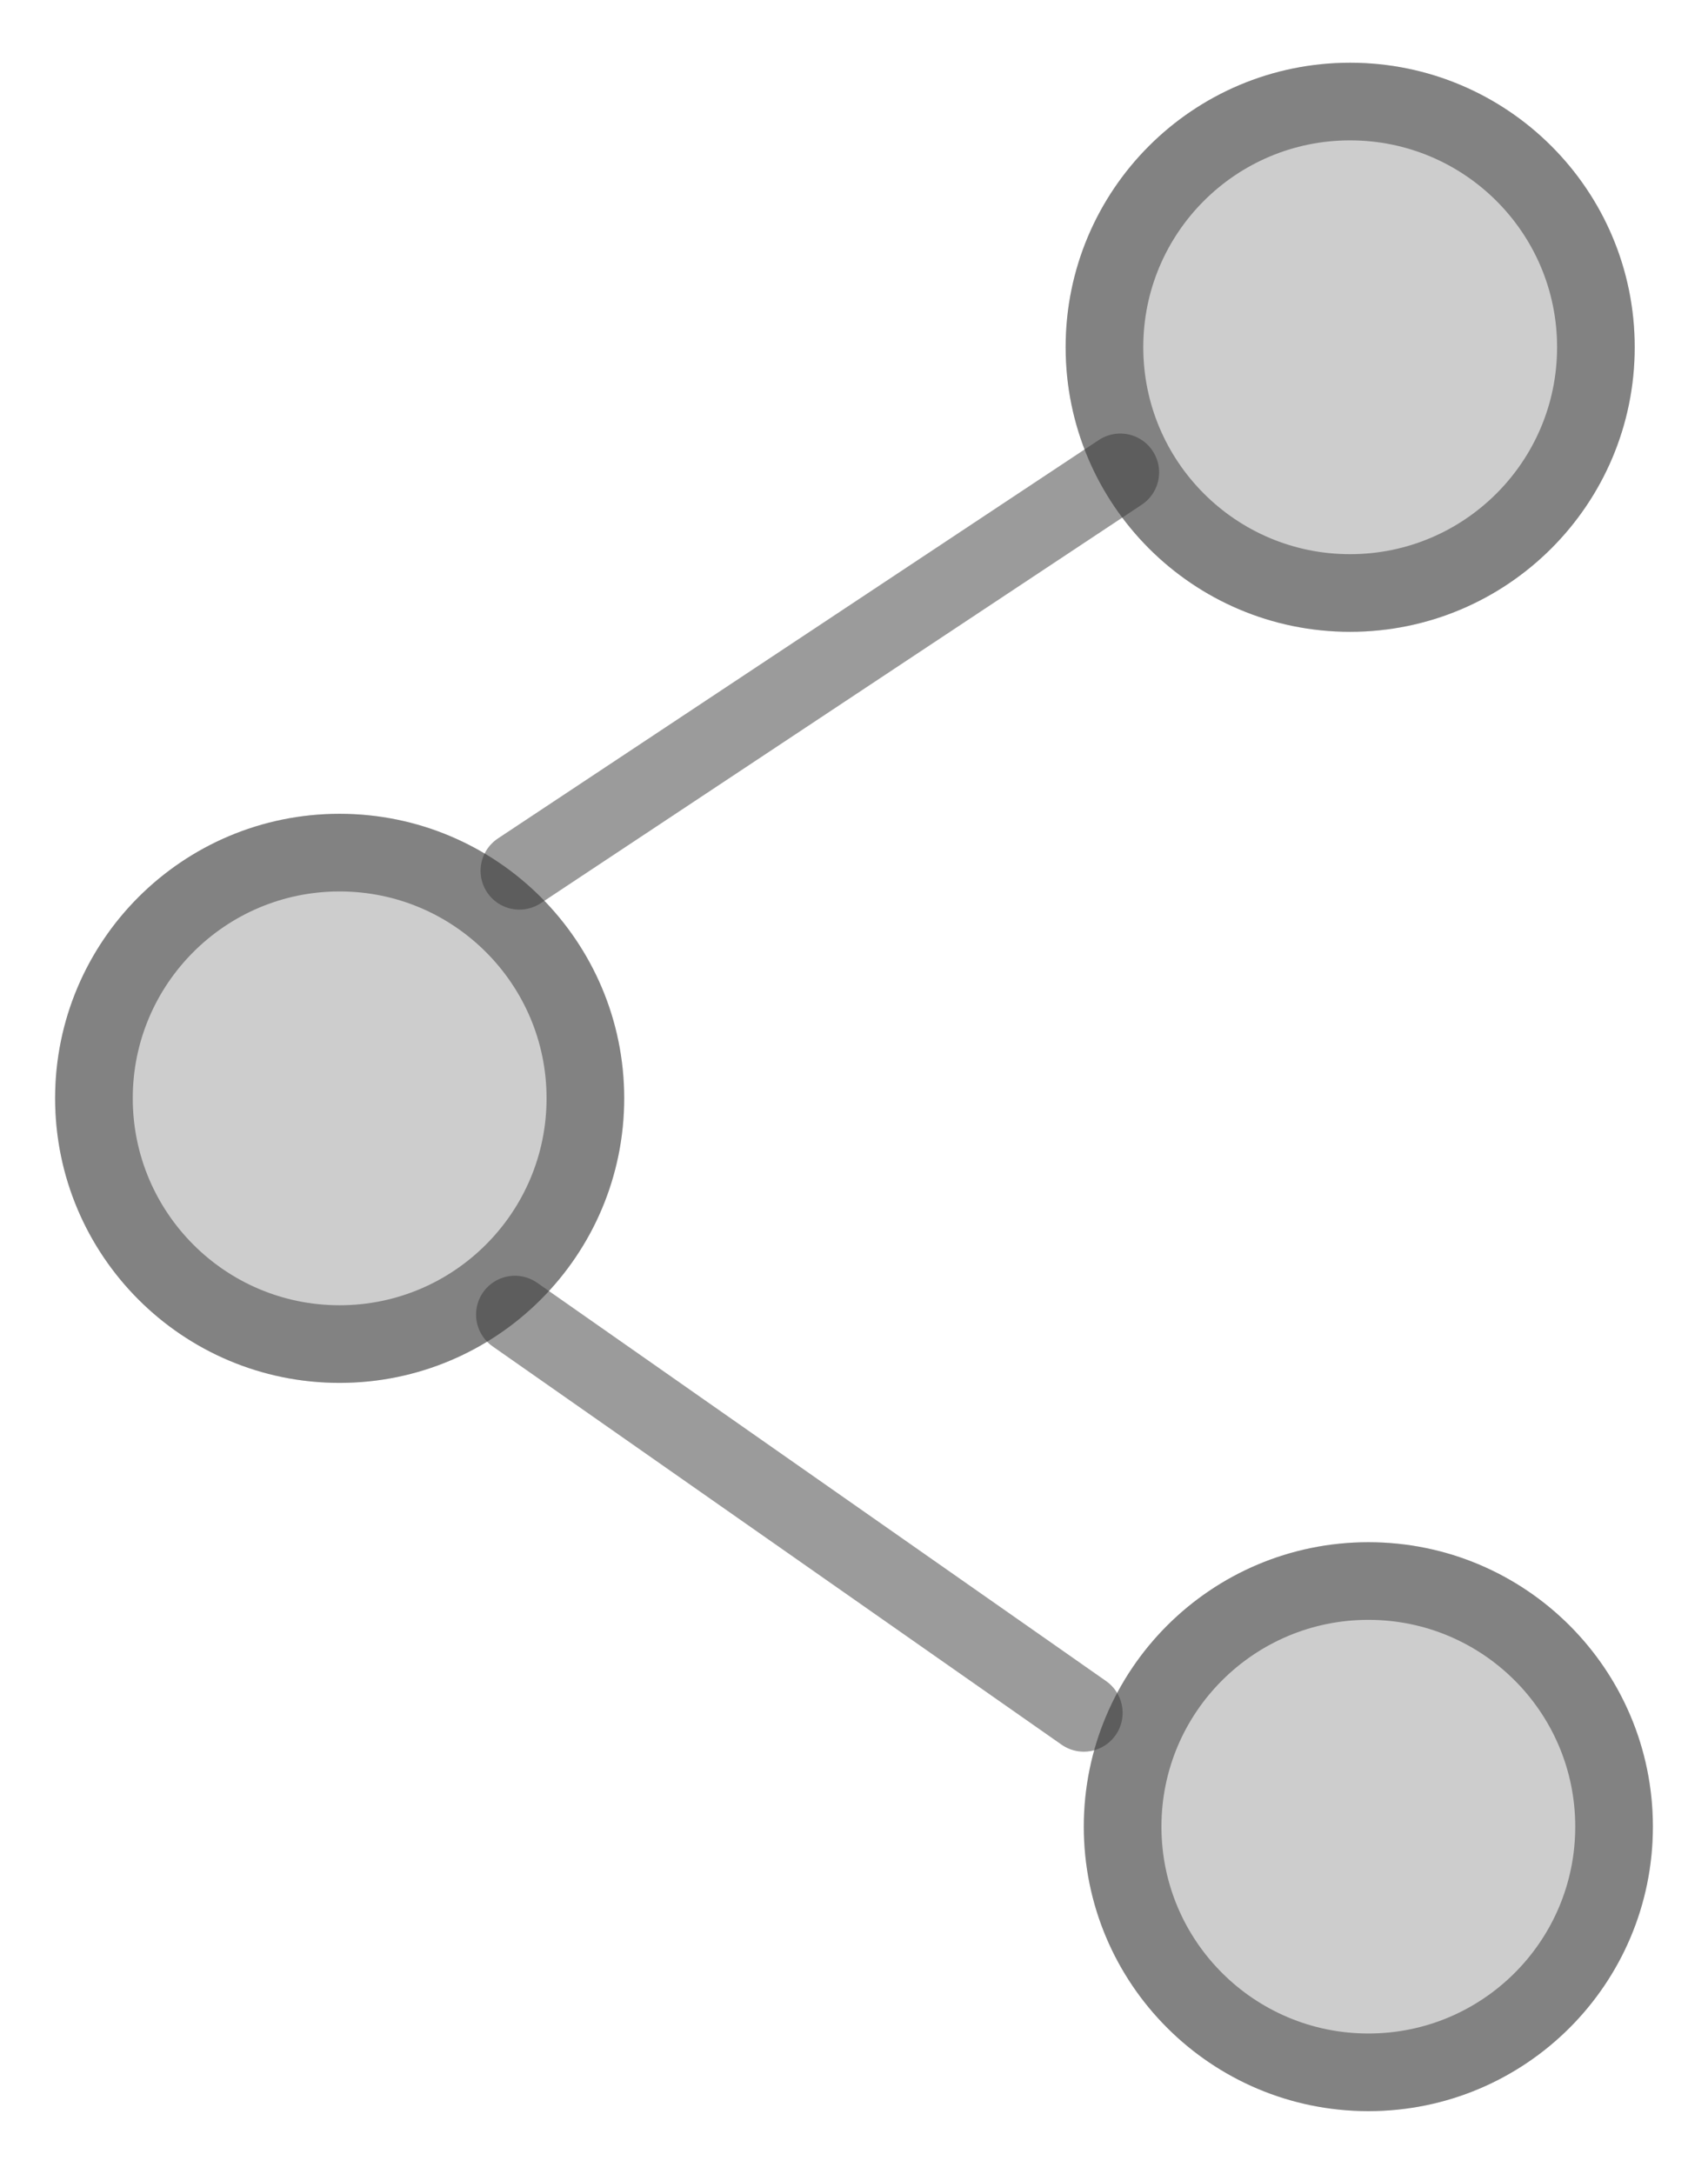
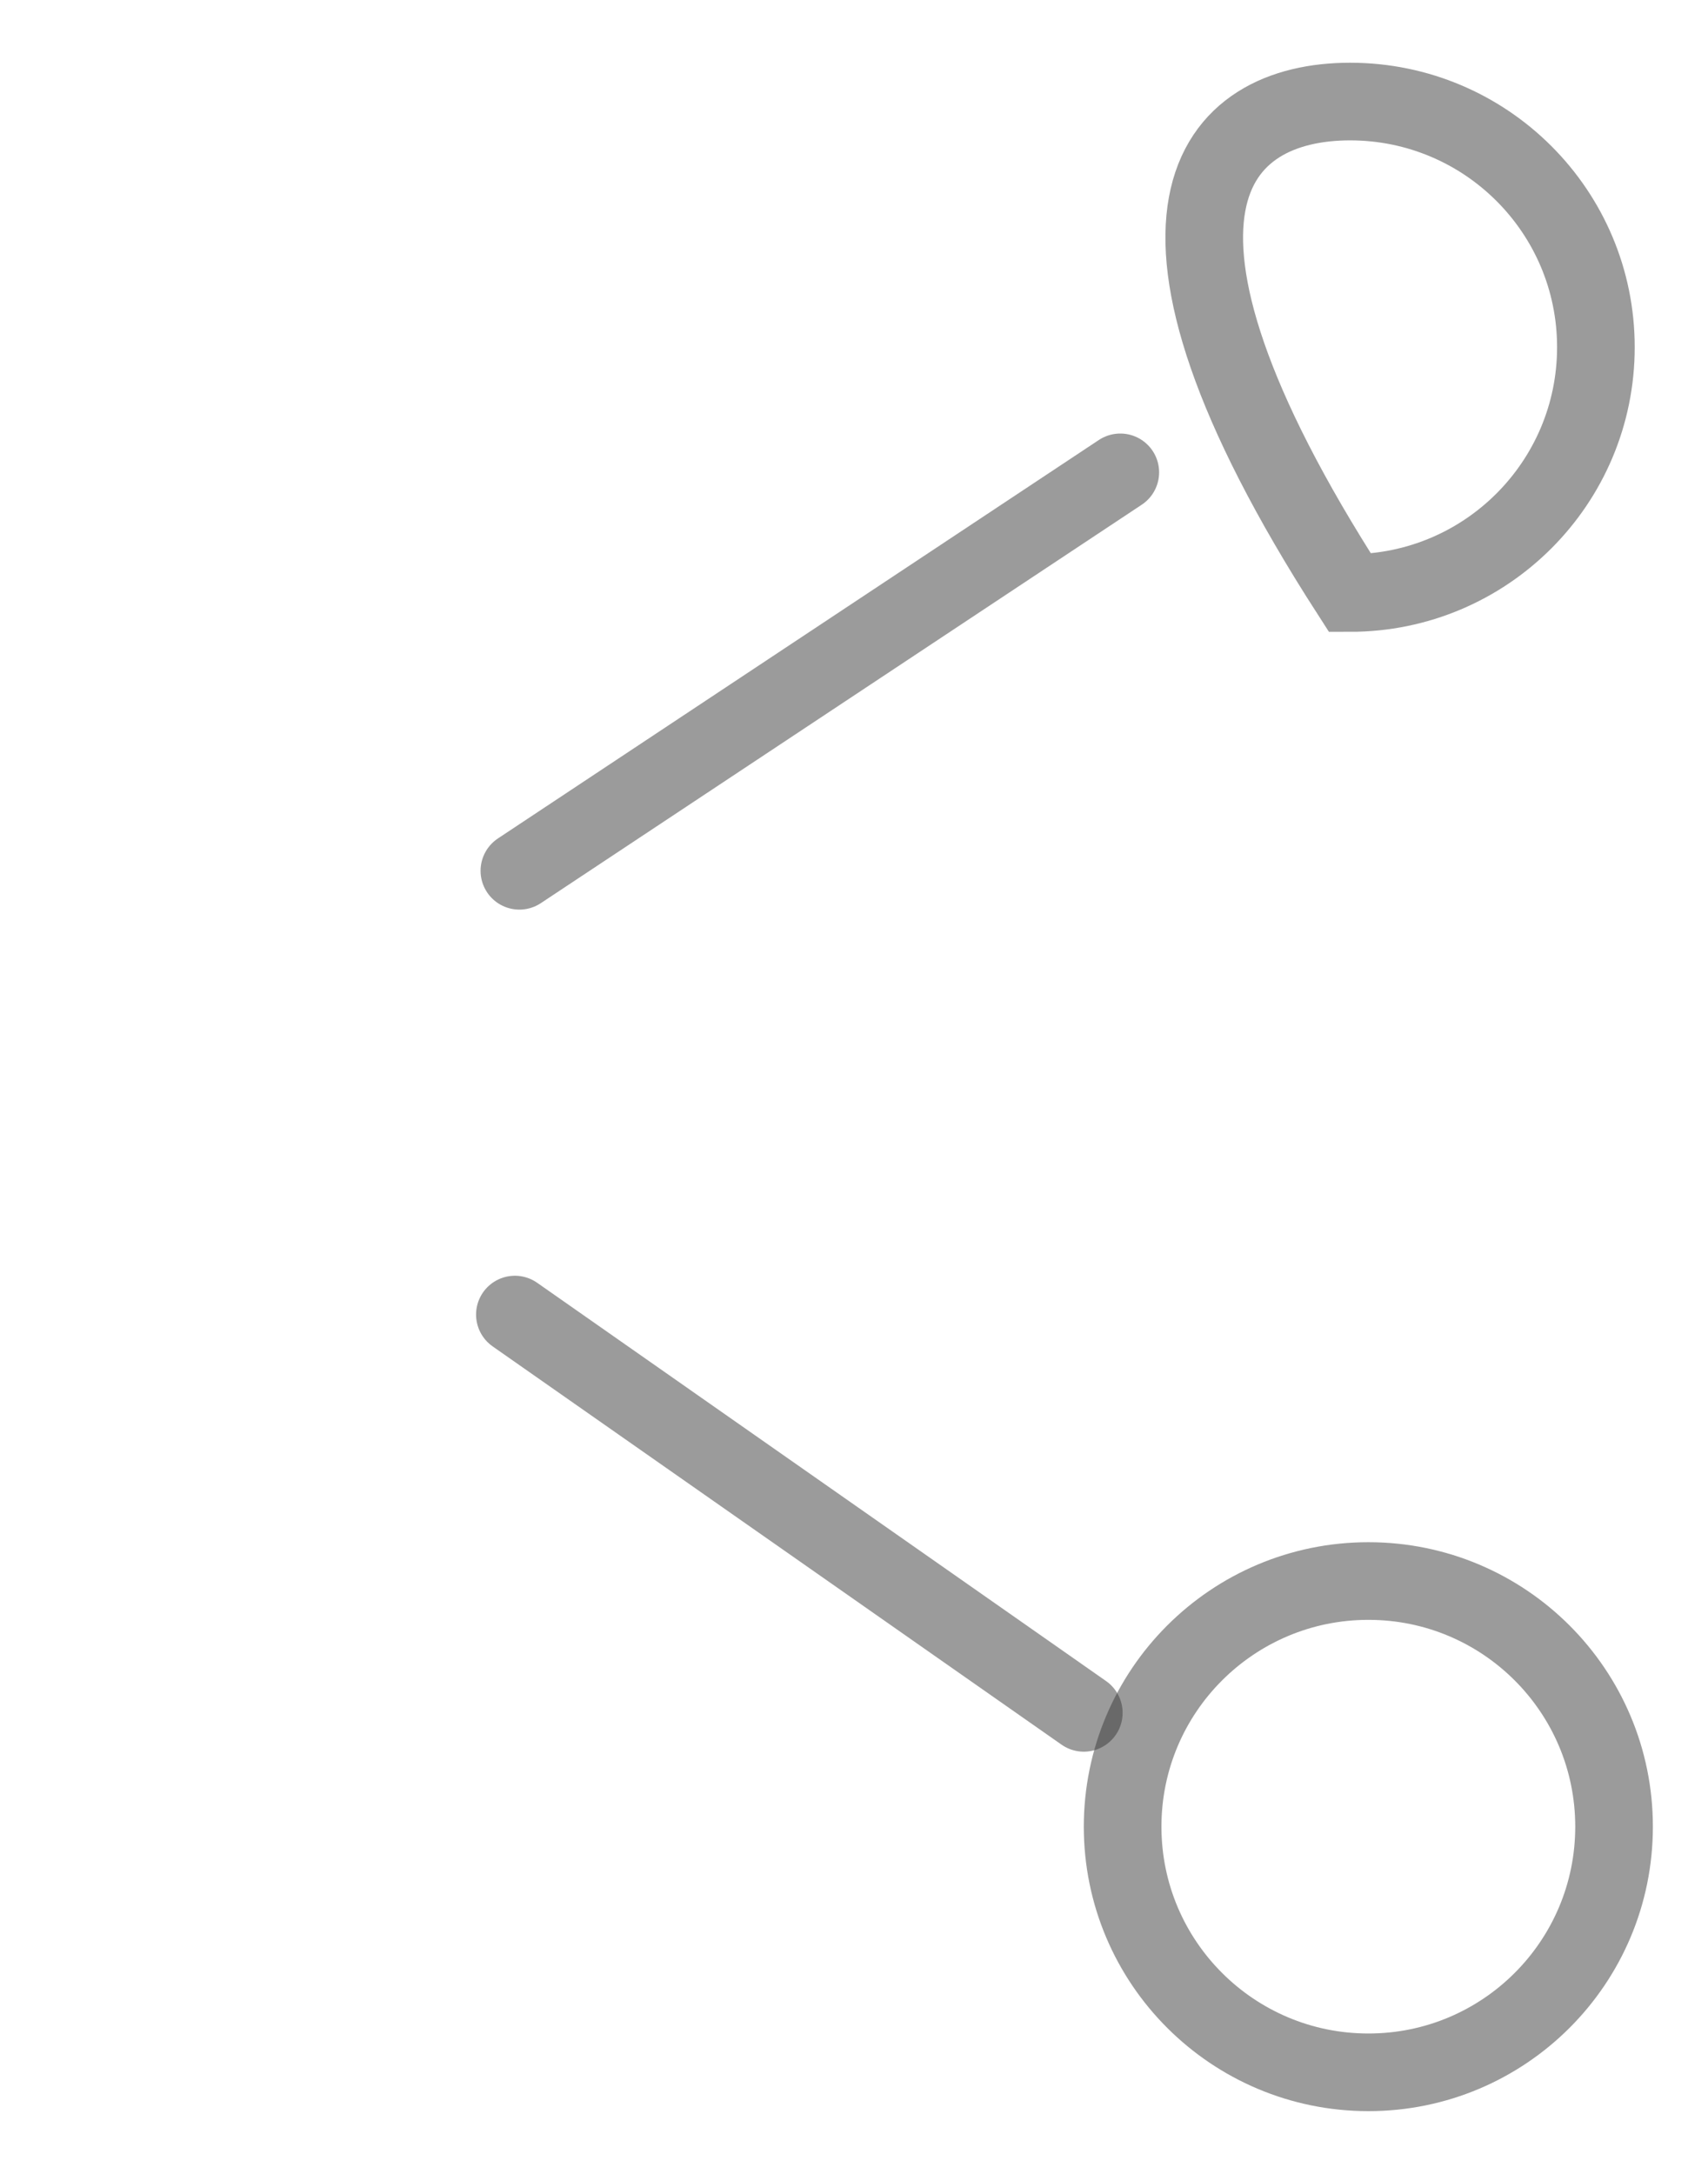
<svg xmlns="http://www.w3.org/2000/svg" width="11" height="14" viewBox="0 0 11 14" fill="none">
-   <path d="M4.02 7.073C4.02 8.085 3.199 8.906 2.187 8.906C1.175 8.906 0.355 8.085 0.355 7.073C0.355 6.062 1.175 5.241 2.187 5.241C3.199 5.241 4.02 6.062 4.02 7.073Z" fill="#393939" fill-opacity="0.25" />
-   <path d="M3.77 7.073C3.77 7.947 3.061 8.656 2.187 8.656C1.313 8.656 0.605 7.947 0.605 7.073C0.605 6.2 1.313 5.491 2.187 5.491C3.061 5.491 3.77 6.2 3.77 7.073Z" stroke="#393939" stroke-opacity="0.5" stroke-width="0.5" />
  <path d="M7.215 3.042L3.345 5.608" stroke="#393939" stroke-opacity="0.5" stroke-width="0.5" stroke-linecap="round" />
  <path d="M6.98 11.031L3.316 8.466" stroke="#393939" stroke-opacity="0.5" stroke-width="0.5" stroke-linecap="round" />
-   <path d="M10.645 11.764C10.645 12.776 9.825 13.596 8.813 13.596C7.801 13.596 6.98 12.776 6.98 11.764C6.98 10.752 7.801 9.932 8.813 9.932C9.825 9.932 10.645 10.752 10.645 11.764Z" fill="#393939" fill-opacity="0.25" />
  <path d="M10.395 11.764C10.395 12.638 9.687 13.346 8.813 13.346C7.939 13.346 7.23 12.638 7.23 11.764C7.23 10.89 7.939 10.182 8.813 10.182C9.687 10.182 10.395 10.89 10.395 11.764Z" stroke="#393939" stroke-opacity="0.5" stroke-width="0.5" />
-   <path d="M10.528 2.236C10.528 3.248 9.707 4.069 8.695 4.069C7.683 4.069 6.863 3.248 6.863 2.236C6.863 1.224 7.683 0.404 8.695 0.404C9.707 0.404 10.528 1.224 10.528 2.236Z" fill="#393939" fill-opacity="0.25" />
-   <path d="M10.278 2.236C10.278 3.11 9.569 3.819 8.695 3.819C7.821 3.819 7.113 3.11 7.113 2.236C7.113 1.362 7.821 0.654 8.695 0.654C9.569 0.654 10.278 1.362 10.278 2.236Z" stroke="#393939" stroke-opacity="0.5" stroke-width="0.5" />
+   <path d="M10.278 2.236C10.278 3.11 9.569 3.819 8.695 3.819C7.113 1.362 7.821 0.654 8.695 0.654C9.569 0.654 10.278 1.362 10.278 2.236Z" stroke="#393939" stroke-opacity="0.5" stroke-width="0.5" />
</svg>